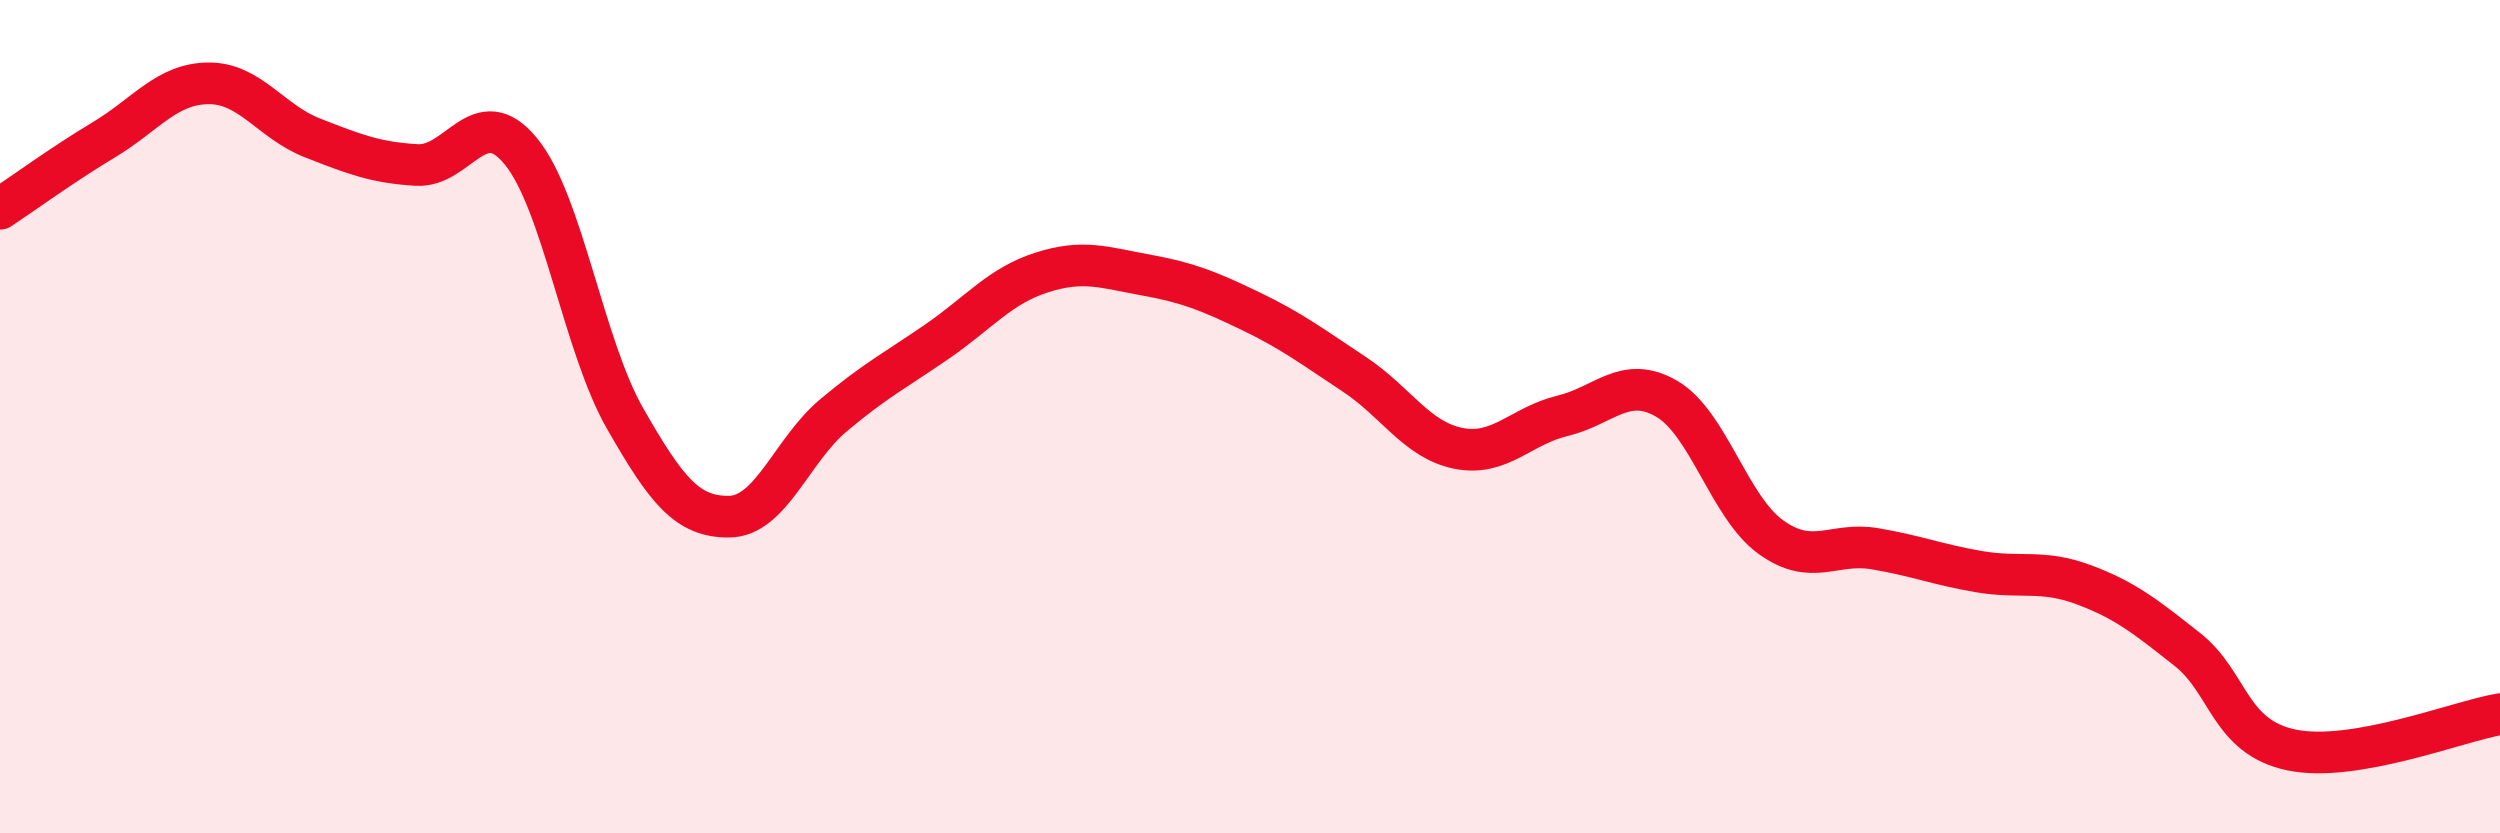
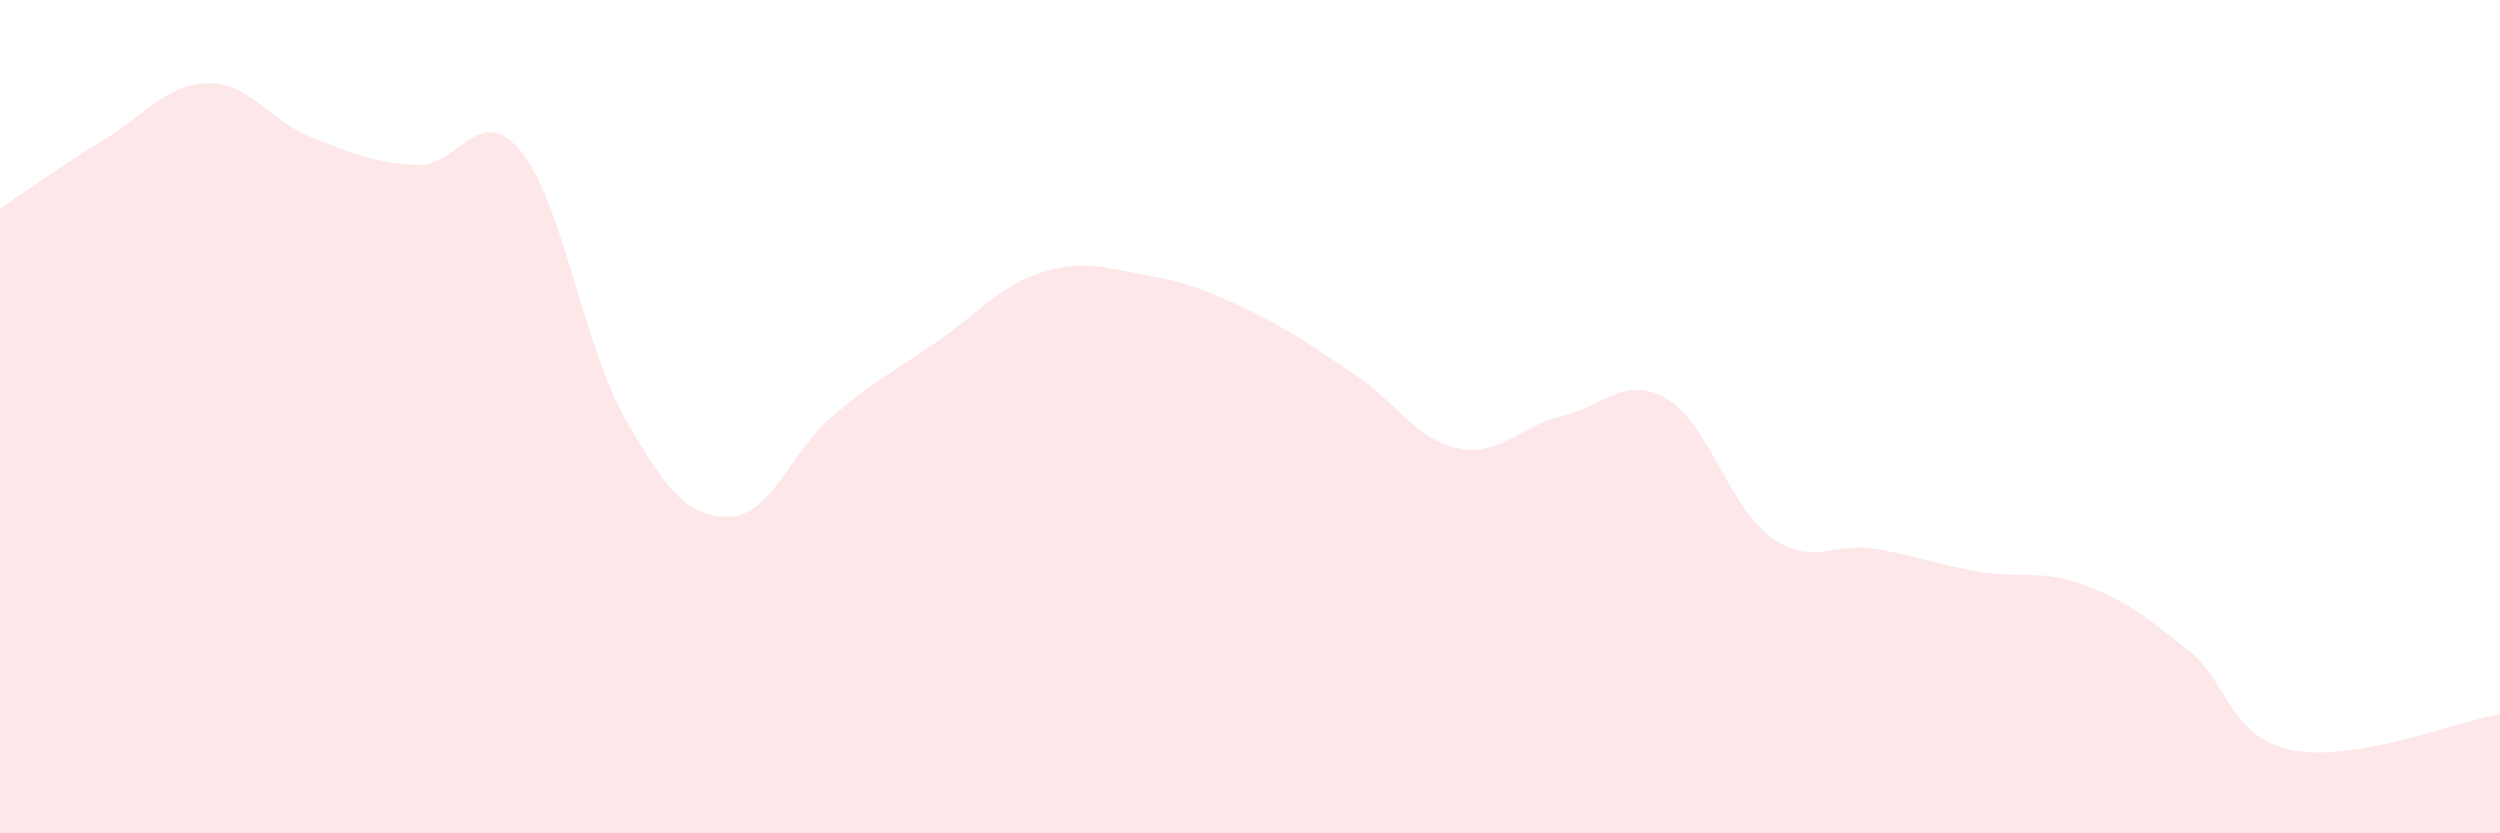
<svg xmlns="http://www.w3.org/2000/svg" width="60" height="20" viewBox="0 0 60 20">
  <path d="M 0,5.01 C 0.5,4.68 1.5,3.95 2.5,3.35 C 3.5,2.75 4,2.01 5,2 C 6,1.99 6.5,2.92 7.5,3.31 C 8.5,3.7 9,3.9 10,3.96 C 11,4.02 11.5,2.41 12.5,3.63 C 13.5,4.85 14,8.29 15,10.04 C 16,11.79 16.5,12.41 17.5,12.4 C 18.5,12.39 19,10.81 20,9.97 C 21,9.13 21.5,8.88 22.5,8.19 C 23.5,7.5 24,6.86 25,6.54 C 26,6.22 26.5,6.42 27.5,6.6 C 28.5,6.78 29,6.98 30,7.46 C 31,7.94 31.5,8.32 32.5,8.98 C 33.5,9.64 34,10.56 35,10.76 C 36,10.96 36.5,10.22 37.5,9.98 C 38.5,9.74 39,8.99 40,9.57 C 41,10.15 41.5,12.17 42.5,12.89 C 43.5,13.61 44,13 45,13.17 C 46,13.34 46.5,13.55 47.5,13.72 C 48.5,13.89 49,13.66 50,14.03 C 51,14.4 51.5,14.8 52.5,15.59 C 53.5,16.38 53.5,17.69 55,18 C 56.5,18.31 59,17.31 60,17.14L60 20L0 20Z" fill="#EB0A25" opacity="0.1" stroke-linecap="round" stroke-linejoin="round" />
-   <path d="M 0,5.01 C 0.5,4.68 1.5,3.95 2.5,3.35 C 3.5,2.75 4,2.01 5,2 C 6,1.99 6.5,2.92 7.5,3.31 C 8.5,3.7 9,3.9 10,3.96 C 11,4.02 11.5,2.41 12.5,3.63 C 13.5,4.85 14,8.29 15,10.04 C 16,11.79 16.5,12.41 17.5,12.4 C 18.5,12.39 19,10.81 20,9.97 C 21,9.13 21.5,8.88 22.5,8.19 C 23.5,7.5 24,6.86 25,6.54 C 26,6.22 26.5,6.42 27.5,6.6 C 28.5,6.78 29,6.98 30,7.46 C 31,7.94 31.5,8.32 32.5,8.98 C 33.5,9.64 34,10.56 35,10.76 C 36,10.96 36.5,10.22 37.5,9.98 C 38.5,9.74 39,8.99 40,9.57 C 41,10.15 41.5,12.17 42.5,12.89 C 43.5,13.61 44,13 45,13.17 C 46,13.34 46.5,13.55 47.5,13.72 C 48.5,13.89 49,13.66 50,14.03 C 51,14.4 51.5,14.8 52.5,15.59 C 53.5,16.38 53.5,17.69 55,18 C 56.5,18.31 59,17.31 60,17.14" stroke="#EB0A25" stroke-width="1" fill="none" stroke-linecap="round" stroke-linejoin="round" />
</svg>